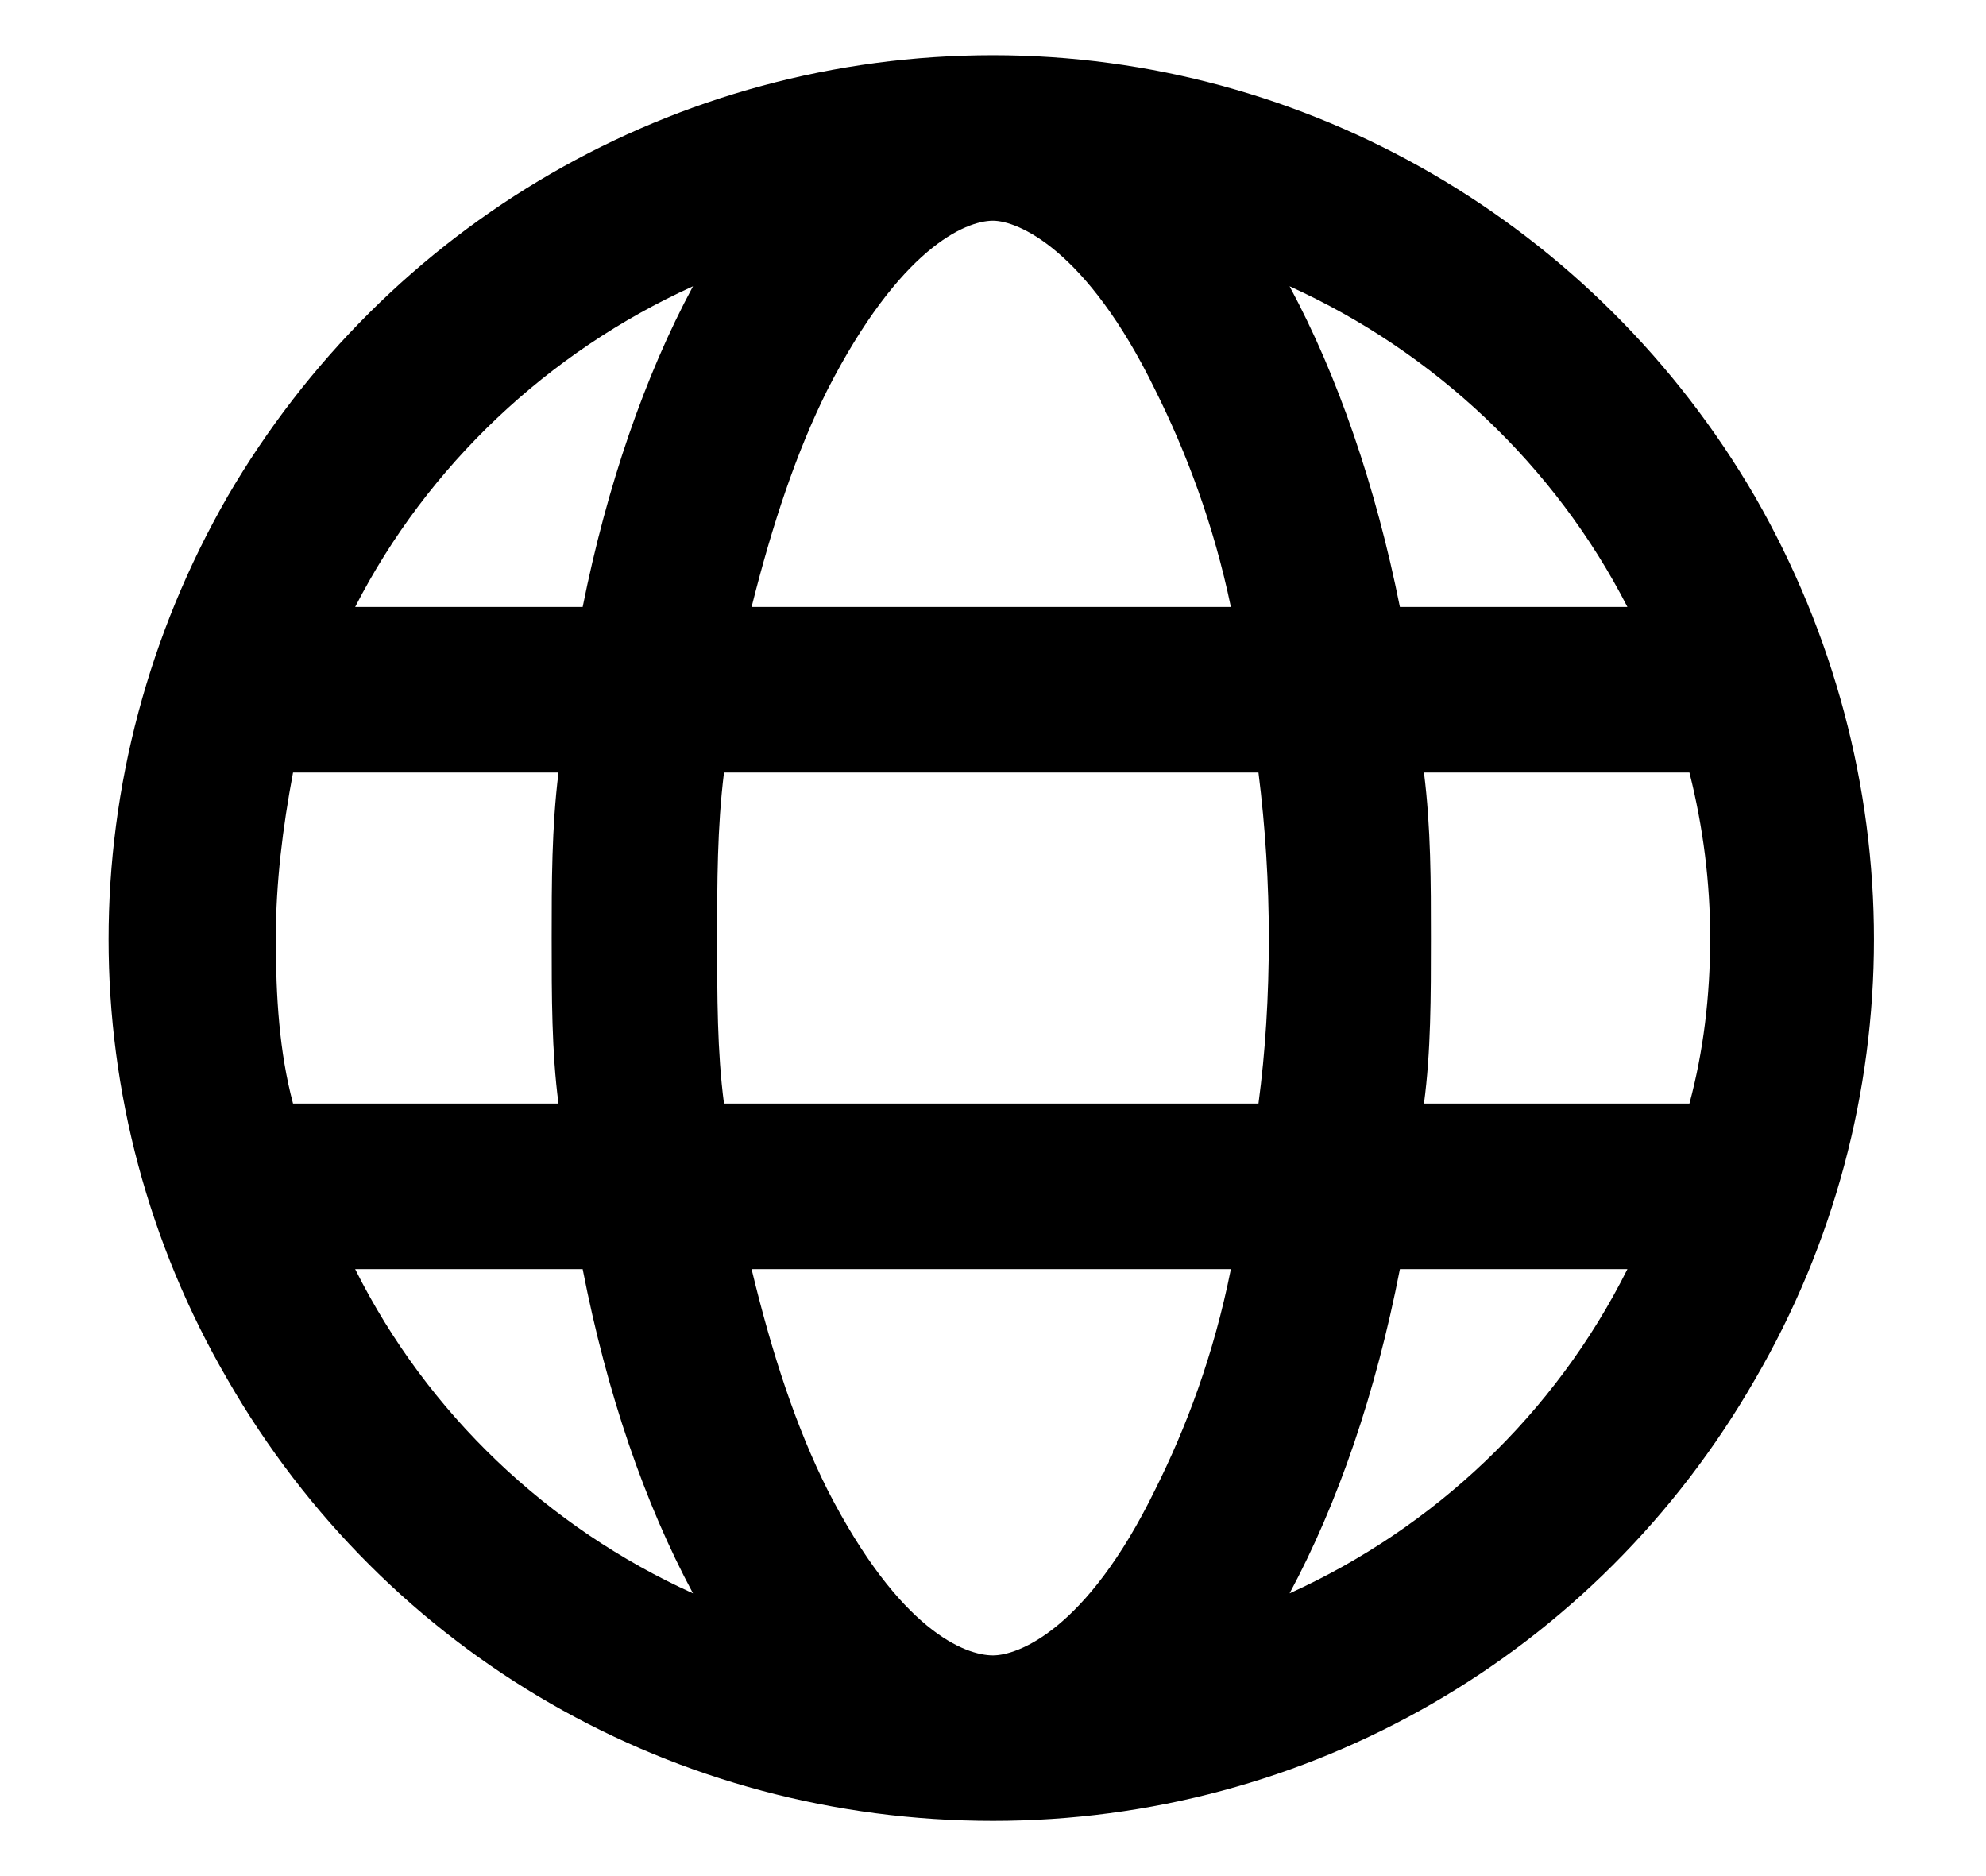
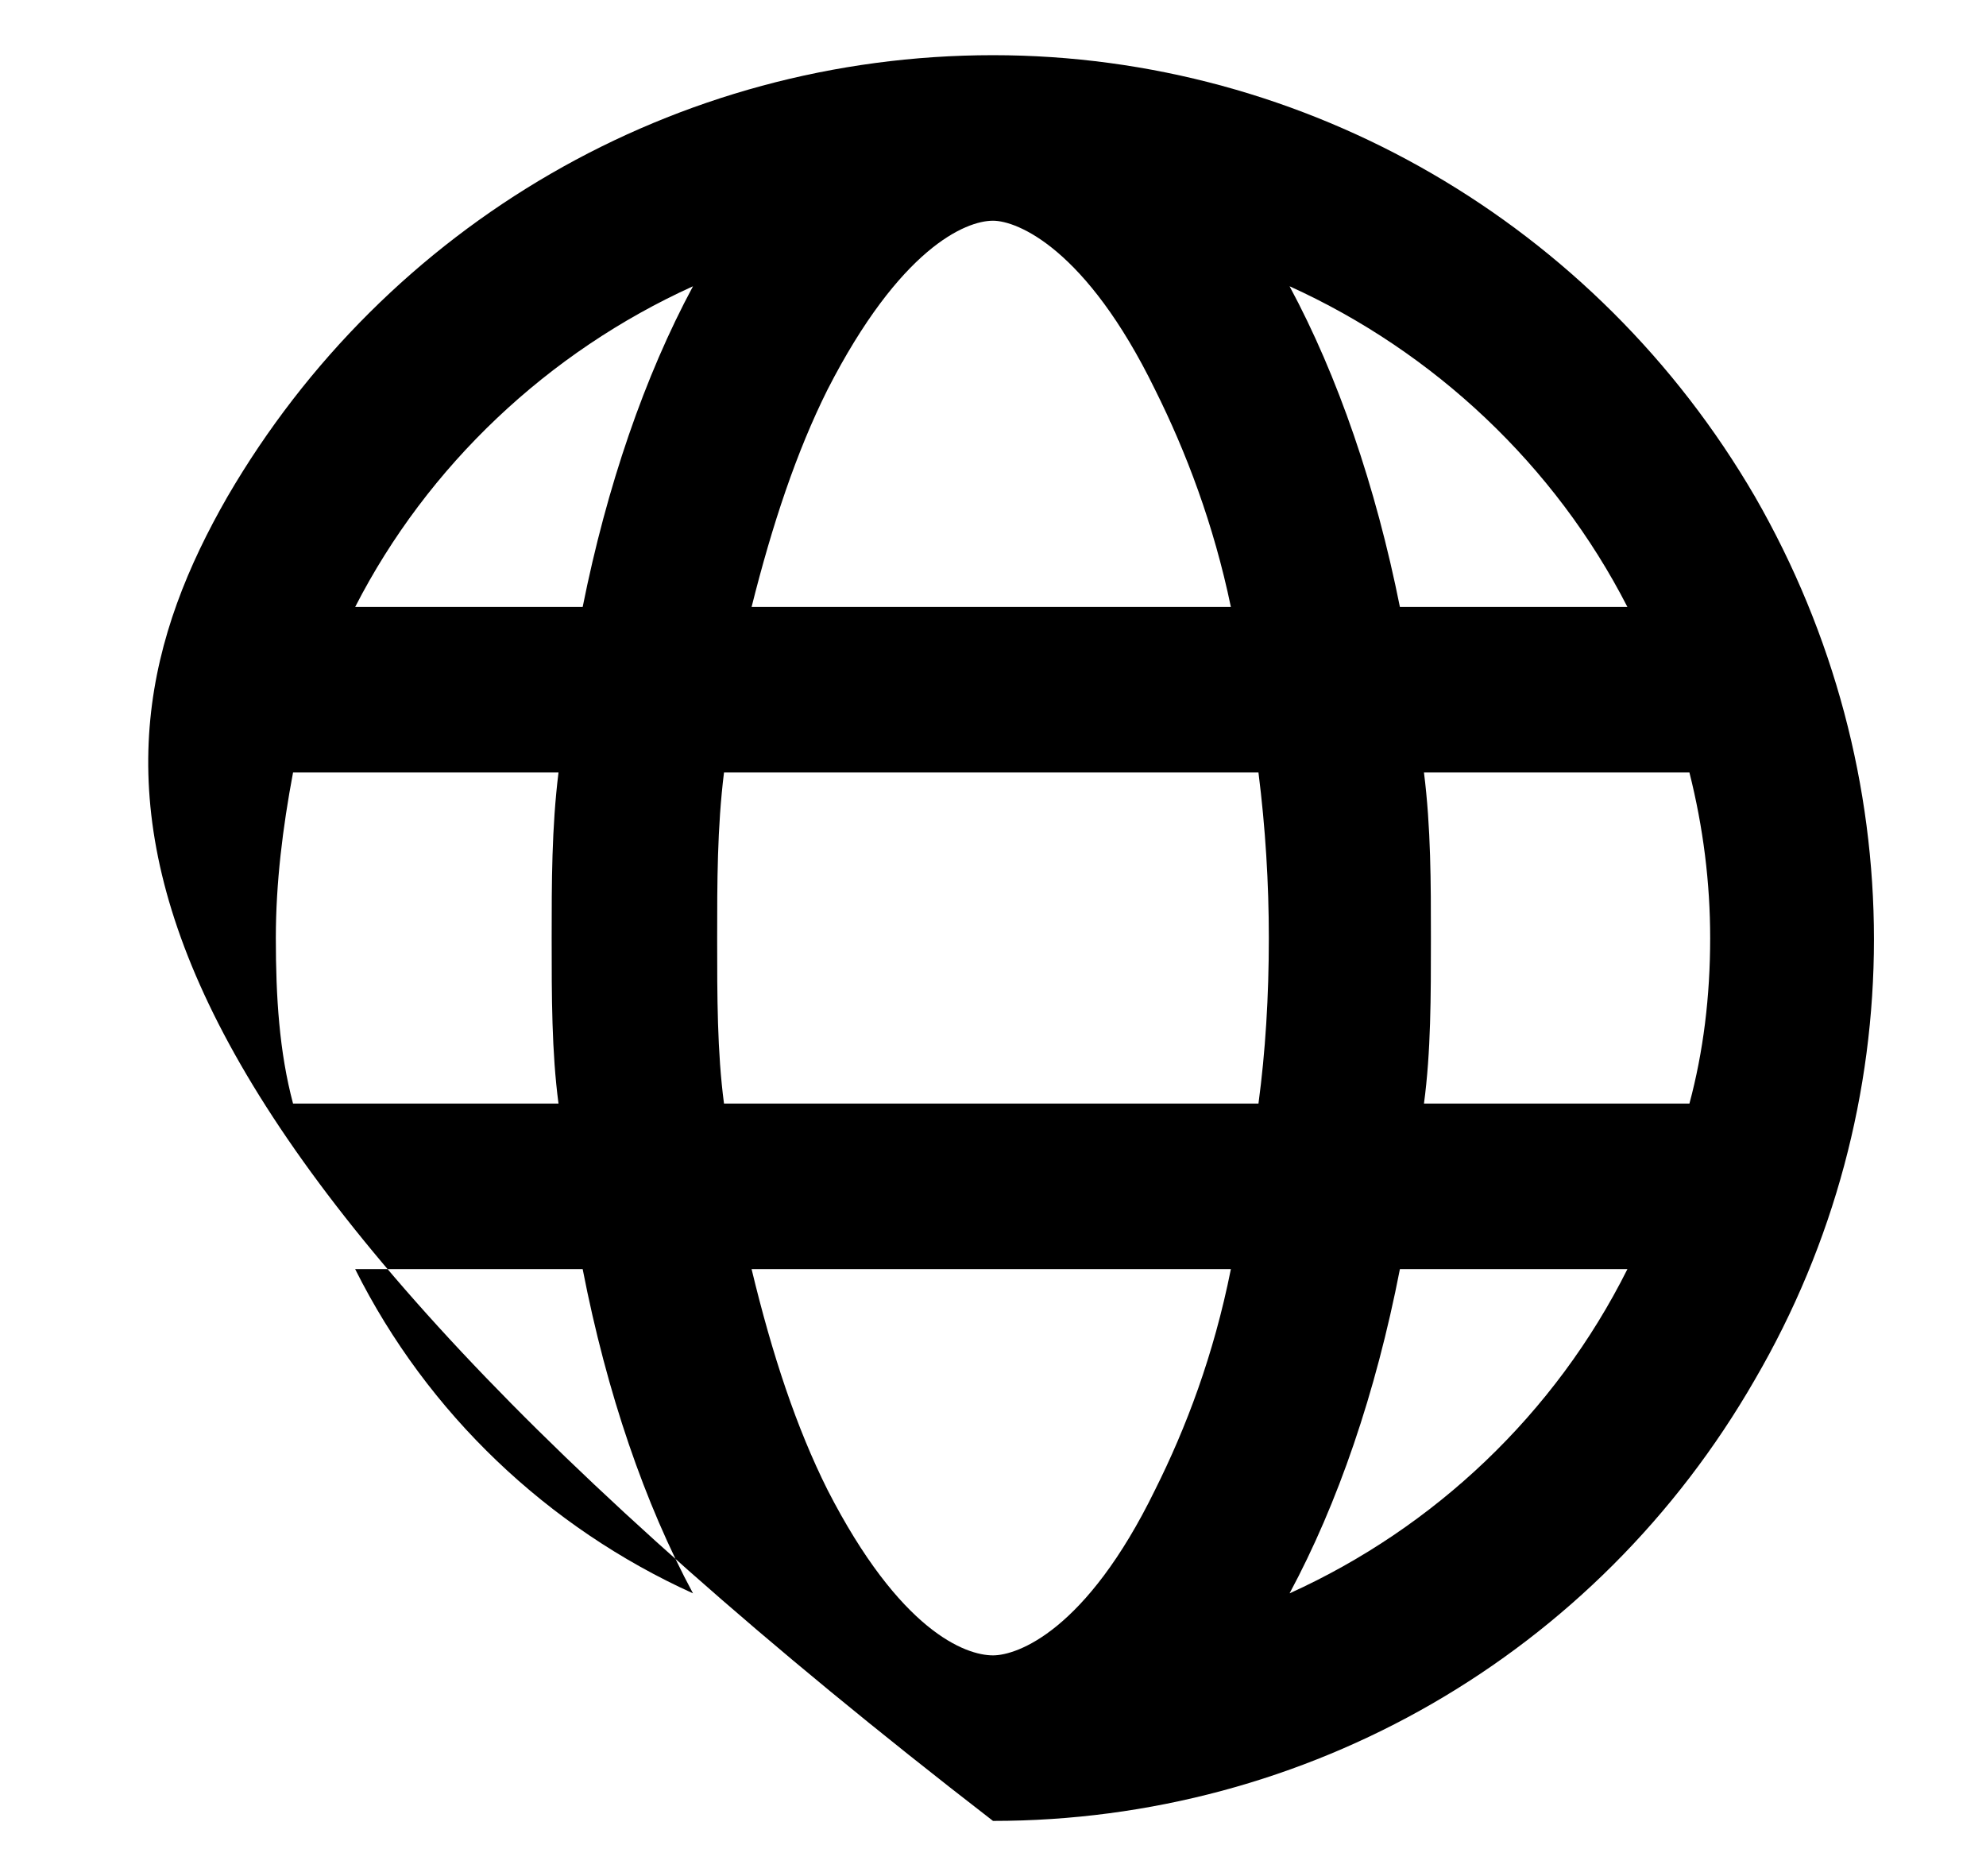
<svg xmlns="http://www.w3.org/2000/svg" width="18" height="17" viewBox="0 0 18 17" fill="none">
-   <path d="M9 15C9.219 15 9.844 14.781 10.469 13.5C10.75 12.938 11 12.281 11.156 11.5H6.812C7 12.281 7.219 12.938 7.5 13.5C8.156 14.781 8.75 15 9 15ZM6.562 10H11.406C11.469 9.531 11.5 9.031 11.5 8.5C11.5 8 11.469 7.5 11.406 7H6.562C6.5 7.5 6.5 8 6.5 8.5C6.5 9.031 6.5 9.531 6.562 10ZM6.812 5.5H11.156C11 4.75 10.75 4.094 10.469 3.531C9.844 2.25 9.219 2 9 2C8.75 2 8.156 2.25 7.5 3.531C7.219 4.094 7 4.75 6.812 5.5ZM12.906 7C12.969 7.5 12.969 8 12.969 8.5C12.969 9.031 12.969 9.531 12.906 10H15.312C15.438 9.531 15.5 9.031 15.5 8.5C15.5 8 15.438 7.5 15.312 7H12.906ZM14.75 5.5C14.094 4.219 13 3.188 11.688 2.594C12.125 3.406 12.469 4.406 12.688 5.5H14.75ZM5.281 5.5C5.5 4.406 5.844 3.406 6.281 2.594C4.969 3.188 3.875 4.219 3.219 5.5H5.281ZM2.656 7C2.562 7.5 2.5 8 2.5 8.5C2.5 9.031 2.531 9.531 2.656 10H5.062C5 9.531 5 9.031 5 8.5C5 8 5 7.5 5.062 7H2.656ZM11.688 14.438C13 13.844 14.094 12.812 14.75 11.5H12.688C12.469 12.625 12.125 13.625 11.688 14.438ZM6.281 14.438C5.844 13.625 5.5 12.625 5.281 11.5H3.219C3.875 12.812 4.969 13.844 6.281 14.438ZM9 16.5C6.125 16.5 3.5 15 2.062 12.5C0.625 10.031 0.625 7 2.062 4.5C3.5 2.031 6.125 0.5 9 0.5C11.844 0.5 14.469 2.031 15.906 4.5C17.344 7 17.344 10.031 15.906 12.5C14.469 15 11.844 16.5 9 16.5Z" fill="black" />
+   <path d="M9 15C9.219 15 9.844 14.781 10.469 13.5C10.75 12.938 11 12.281 11.156 11.5H6.812C7 12.281 7.219 12.938 7.5 13.5C8.156 14.781 8.75 15 9 15ZM6.562 10H11.406C11.469 9.531 11.5 9.031 11.5 8.5C11.5 8 11.469 7.5 11.406 7H6.562C6.5 7.5 6.5 8 6.5 8.5C6.5 9.031 6.5 9.531 6.562 10ZM6.812 5.5H11.156C11 4.75 10.75 4.094 10.469 3.531C9.844 2.25 9.219 2 9 2C8.75 2 8.156 2.25 7.5 3.531C7.219 4.094 7 4.75 6.812 5.5ZM12.906 7C12.969 7.5 12.969 8 12.969 8.5C12.969 9.031 12.969 9.531 12.906 10H15.312C15.438 9.531 15.5 9.031 15.5 8.5C15.5 8 15.438 7.5 15.312 7H12.906ZM14.75 5.5C14.094 4.219 13 3.188 11.688 2.594C12.125 3.406 12.469 4.406 12.688 5.5H14.75ZM5.281 5.5C5.5 4.406 5.844 3.406 6.281 2.594C4.969 3.188 3.875 4.219 3.219 5.5H5.281ZM2.656 7C2.562 7.5 2.5 8 2.5 8.5C2.5 9.031 2.531 9.531 2.656 10H5.062C5 9.531 5 9.031 5 8.5C5 8 5 7.5 5.062 7H2.656ZM11.688 14.438C13 13.844 14.094 12.812 14.75 11.5H12.688C12.469 12.625 12.125 13.625 11.688 14.438ZM6.281 14.438C5.844 13.625 5.5 12.625 5.281 11.5H3.219C3.875 12.812 4.969 13.844 6.281 14.438ZM9 16.5C0.625 10.031 0.625 7 2.062 4.5C3.5 2.031 6.125 0.5 9 0.5C11.844 0.5 14.469 2.031 15.906 4.5C17.344 7 17.344 10.031 15.906 12.5C14.469 15 11.844 16.5 9 16.5Z" fill="black" />
</svg>